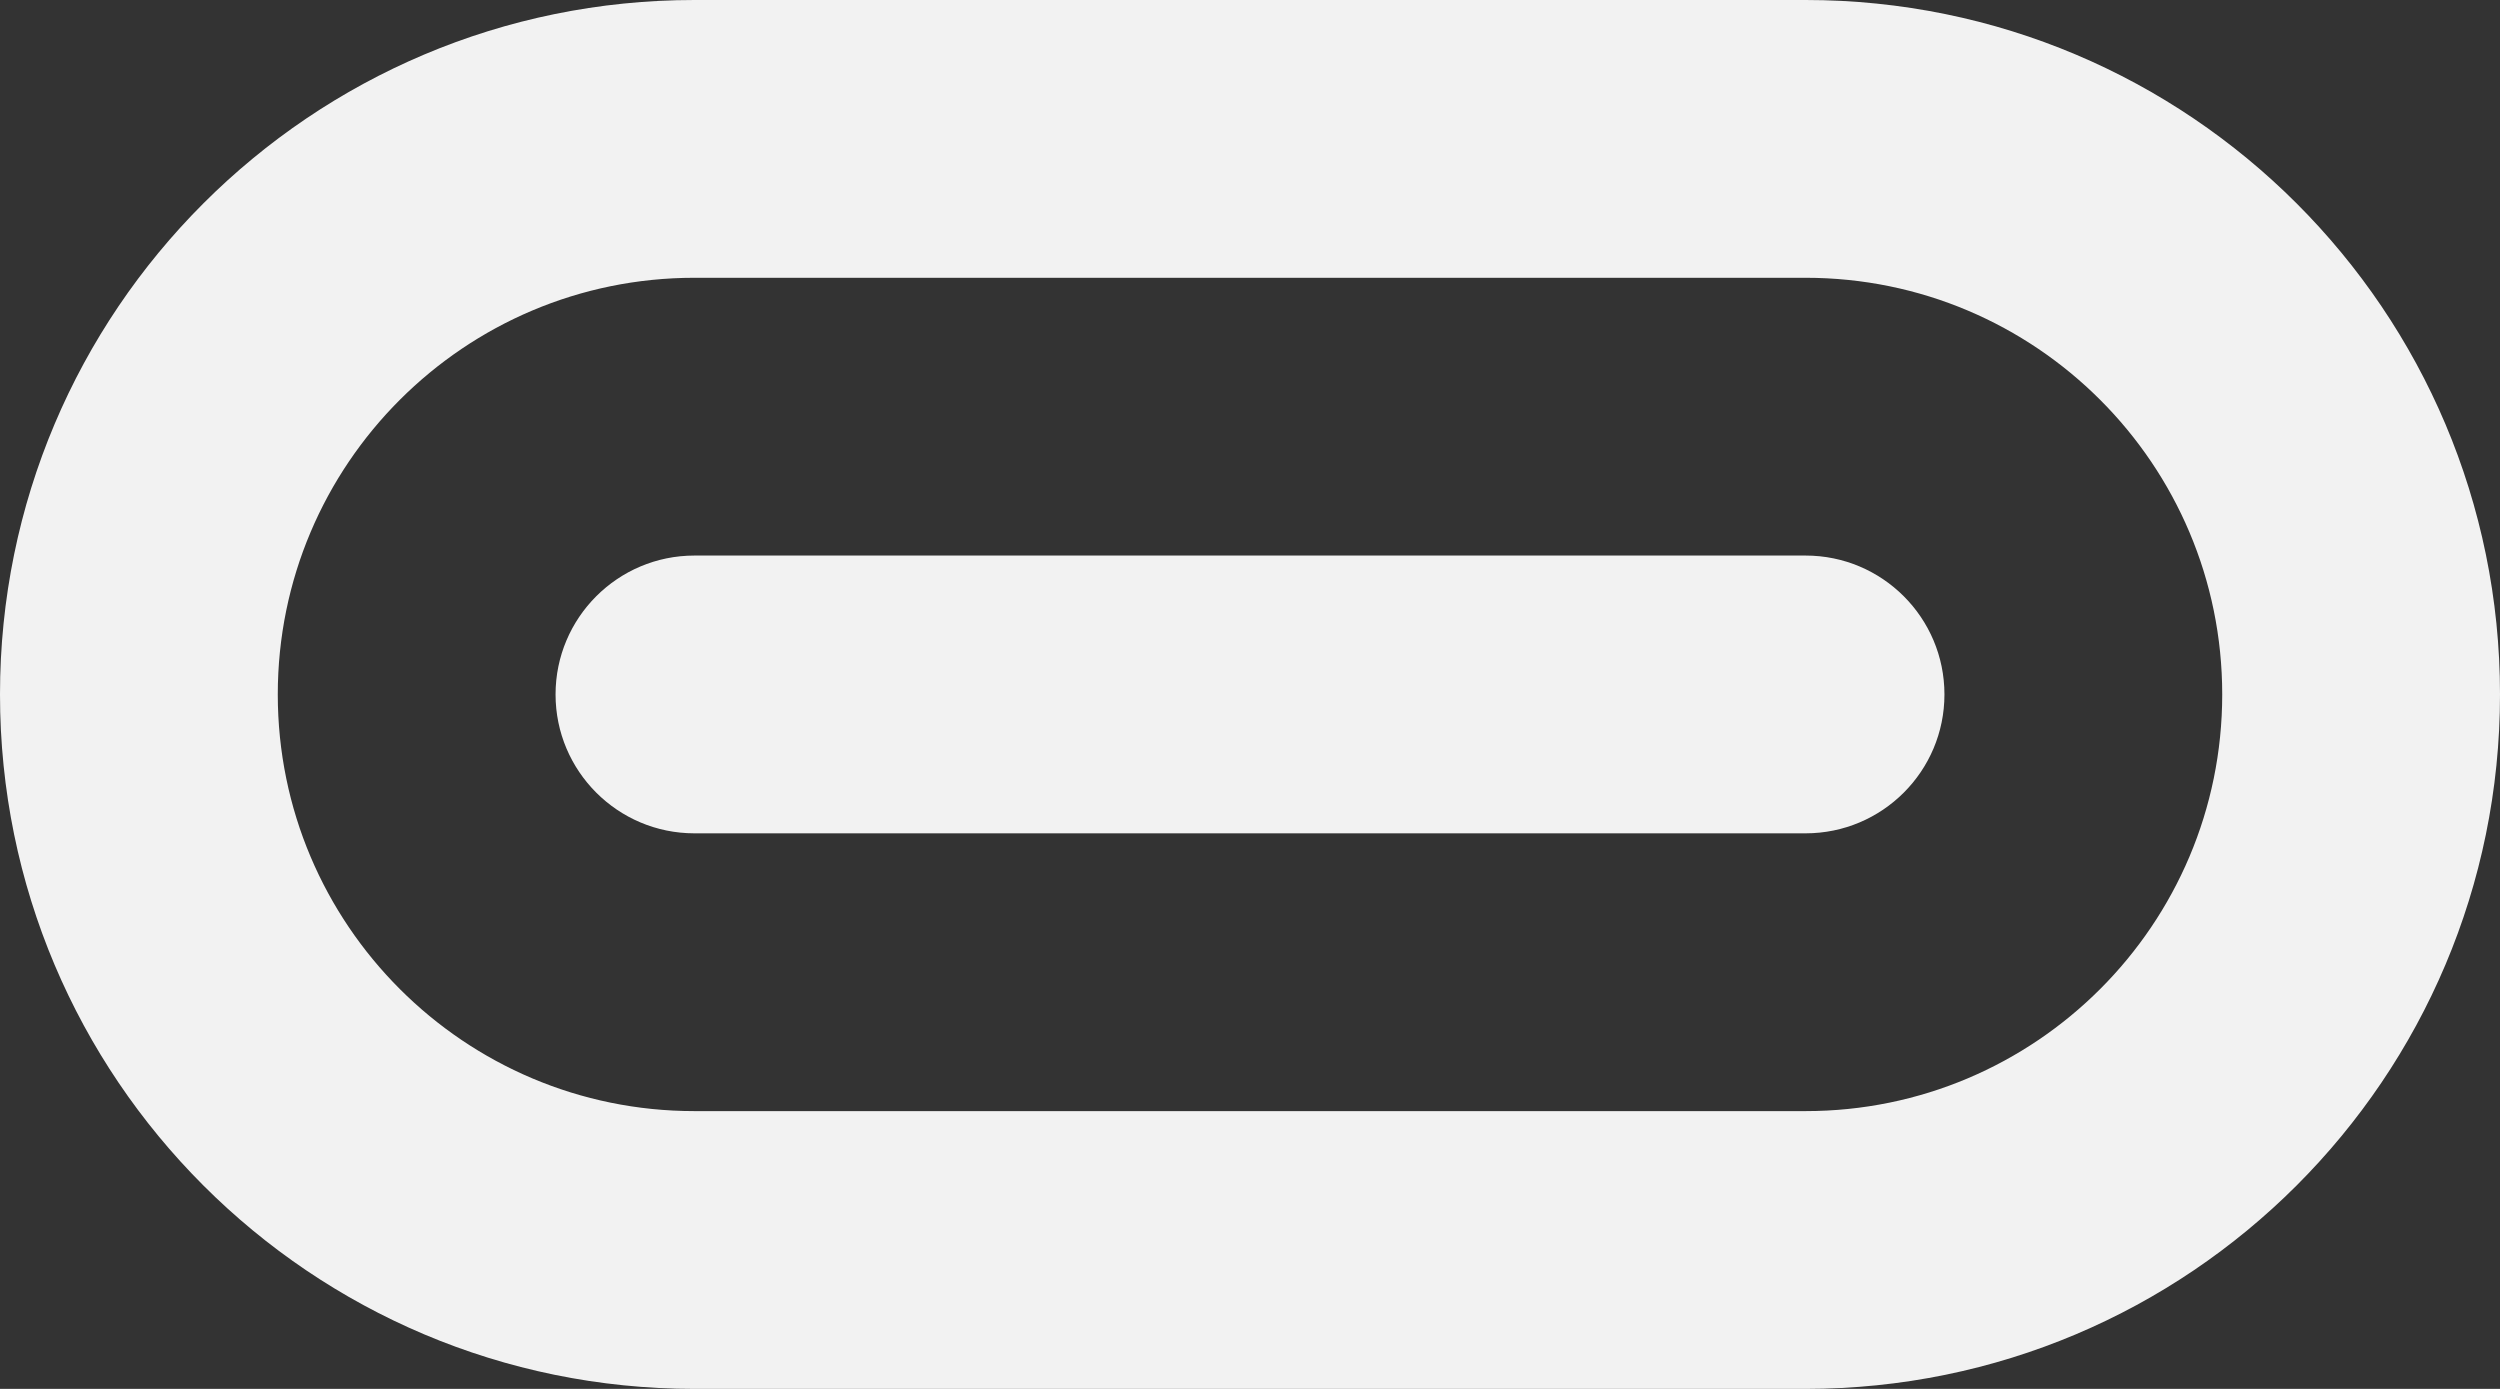
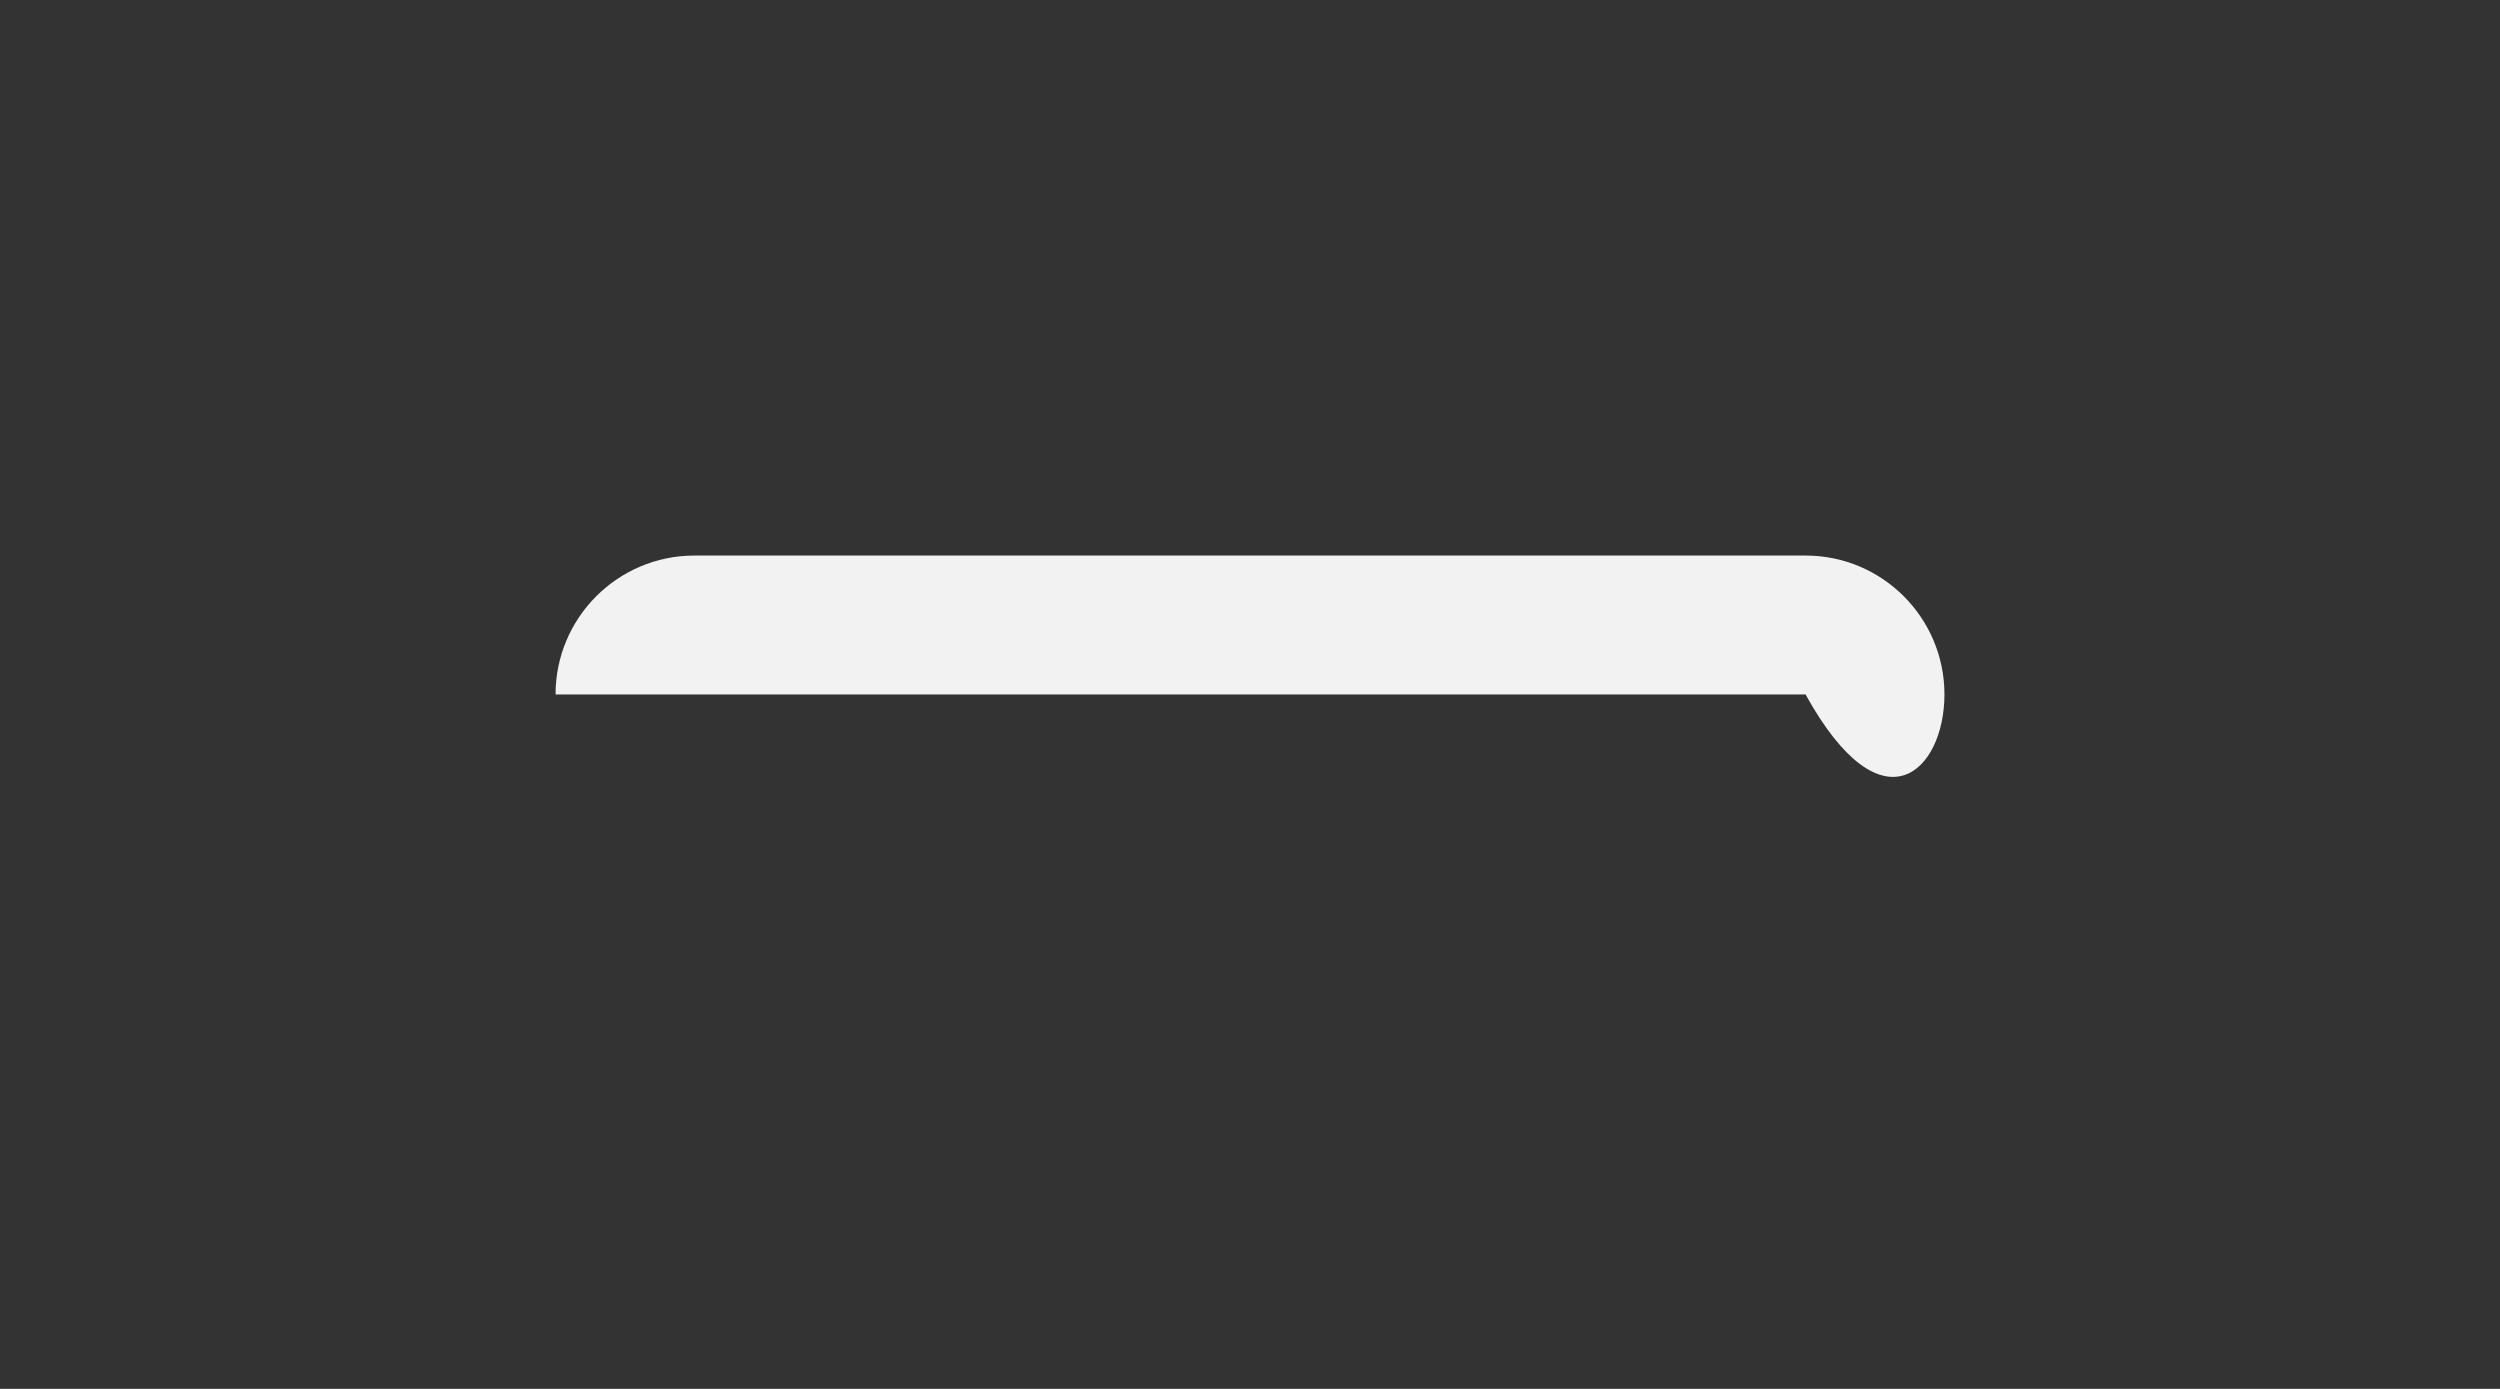
<svg xmlns="http://www.w3.org/2000/svg" width="36" height="20" viewBox="0 0 36 20" fill="none">
  <rect x="0" y="0" width="36" height="20" fill="#333333" stroke="none" />
-   <path d="M26 8H10C8.896 8 8 8.896 8 10C8 11.104 8.896 12 10 12H26C27.105 12 28 11.104 28 10C28 8.896 27.105 8 26 8Z" fill="#F2F2F2" />
-   <path d="M26 0H10C4.477 0 0 4.477 0 10C0 15.523 4.477 20 10 20H26C31.523 20 36 15.523 36 10C36 4.477 31.523 0 26 0ZM26 16H10C6.687 16 4 13.313 4 10C4 6.687 6.687 4 10 4H26C29.313 4 32 6.687 32 10C32 13.313 29.313 16 26 16Z" fill="#F2F2F2" />
+   <path d="M26 8H10C8.896 8 8 8.896 8 10H26C27.105 12 28 11.104 28 10C28 8.896 27.105 8 26 8Z" fill="#F2F2F2" />
</svg>